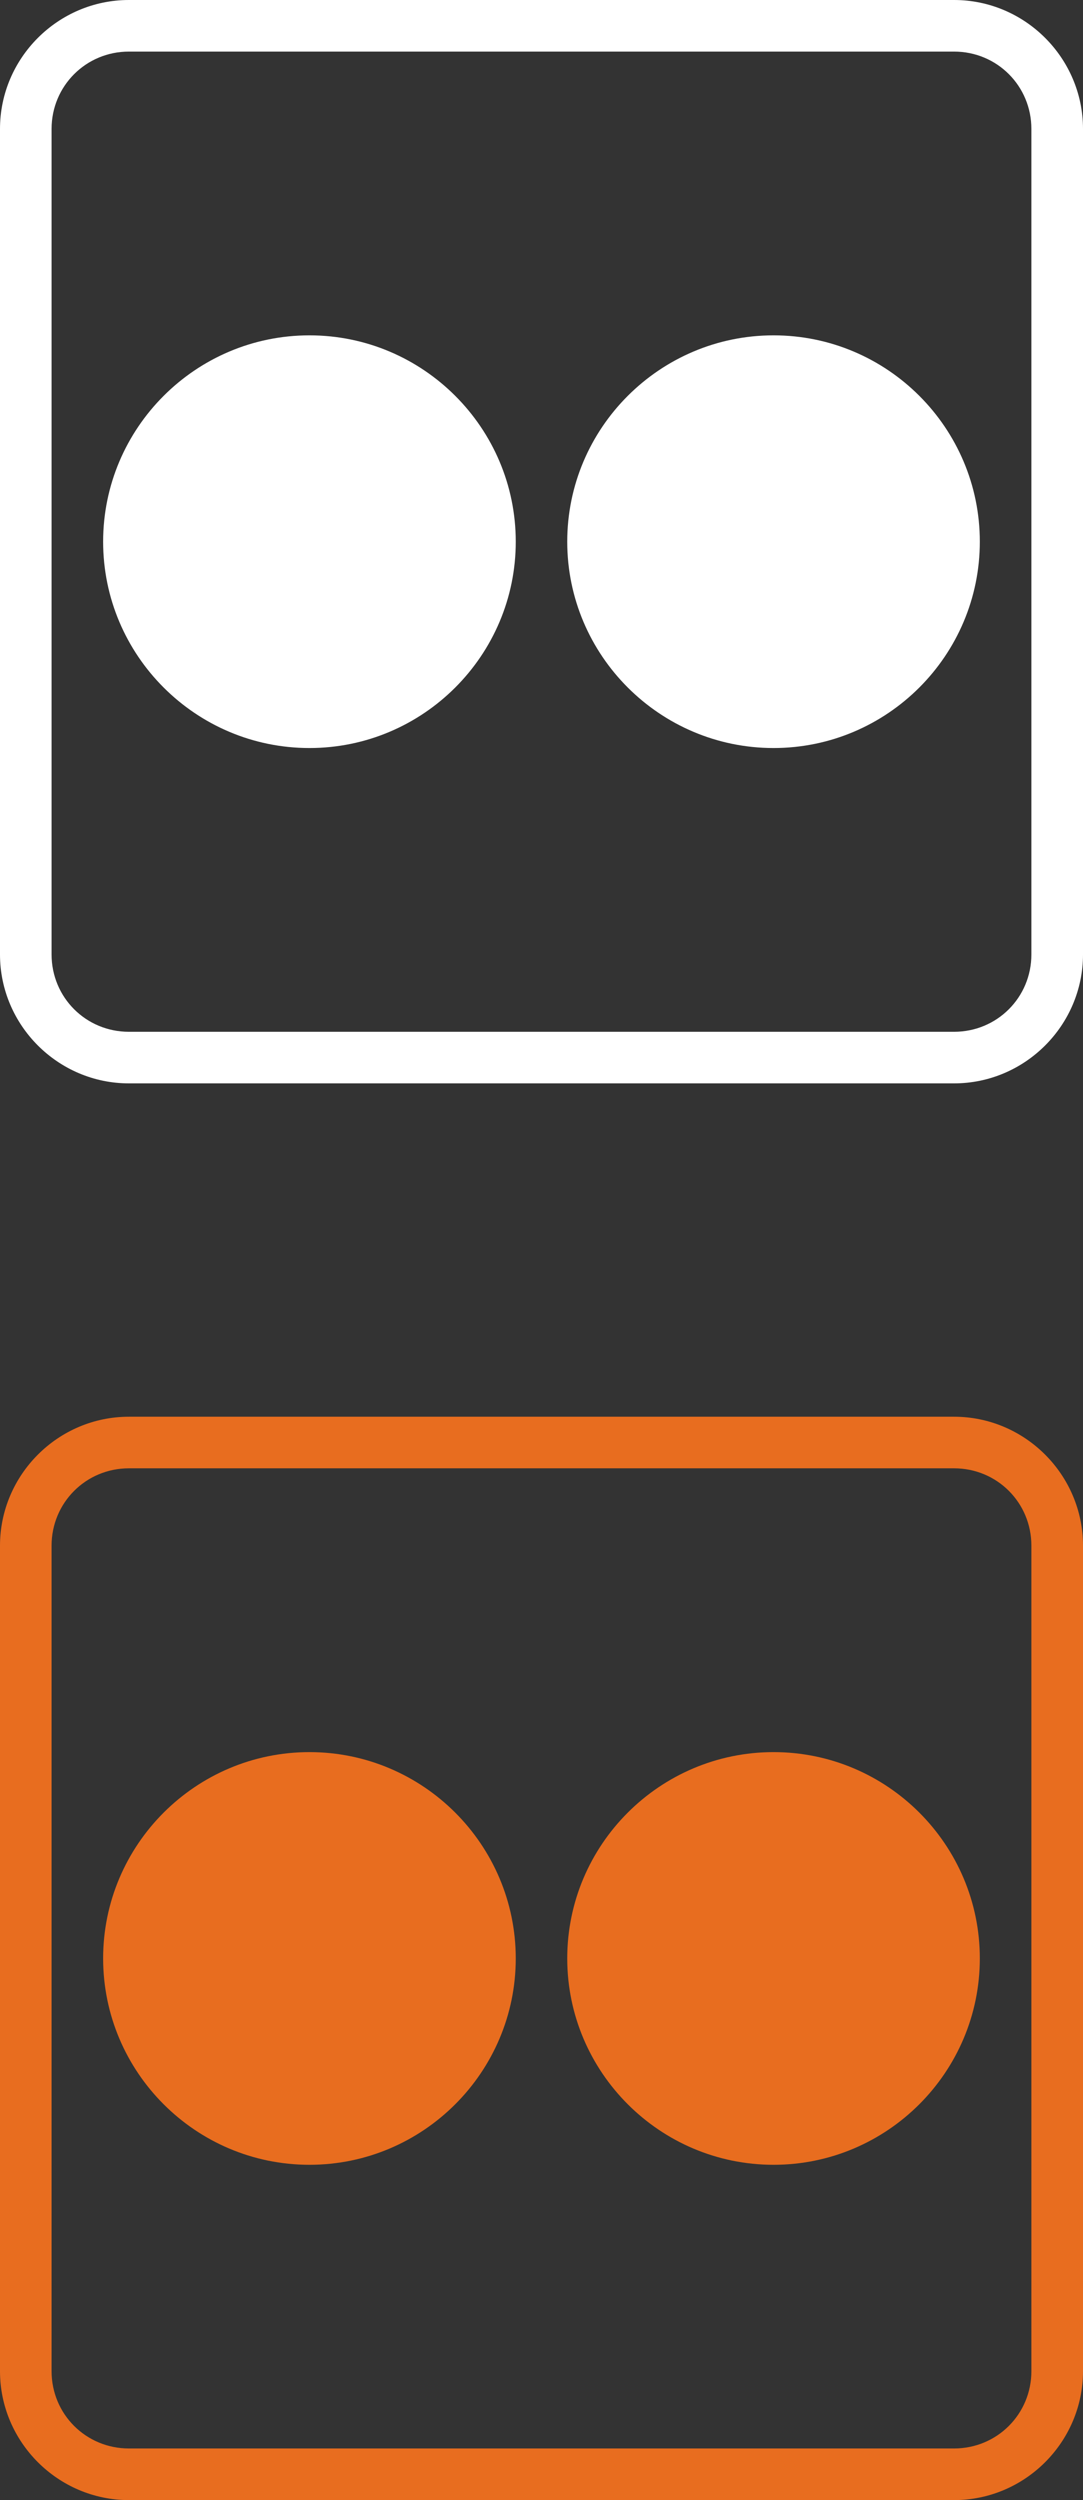
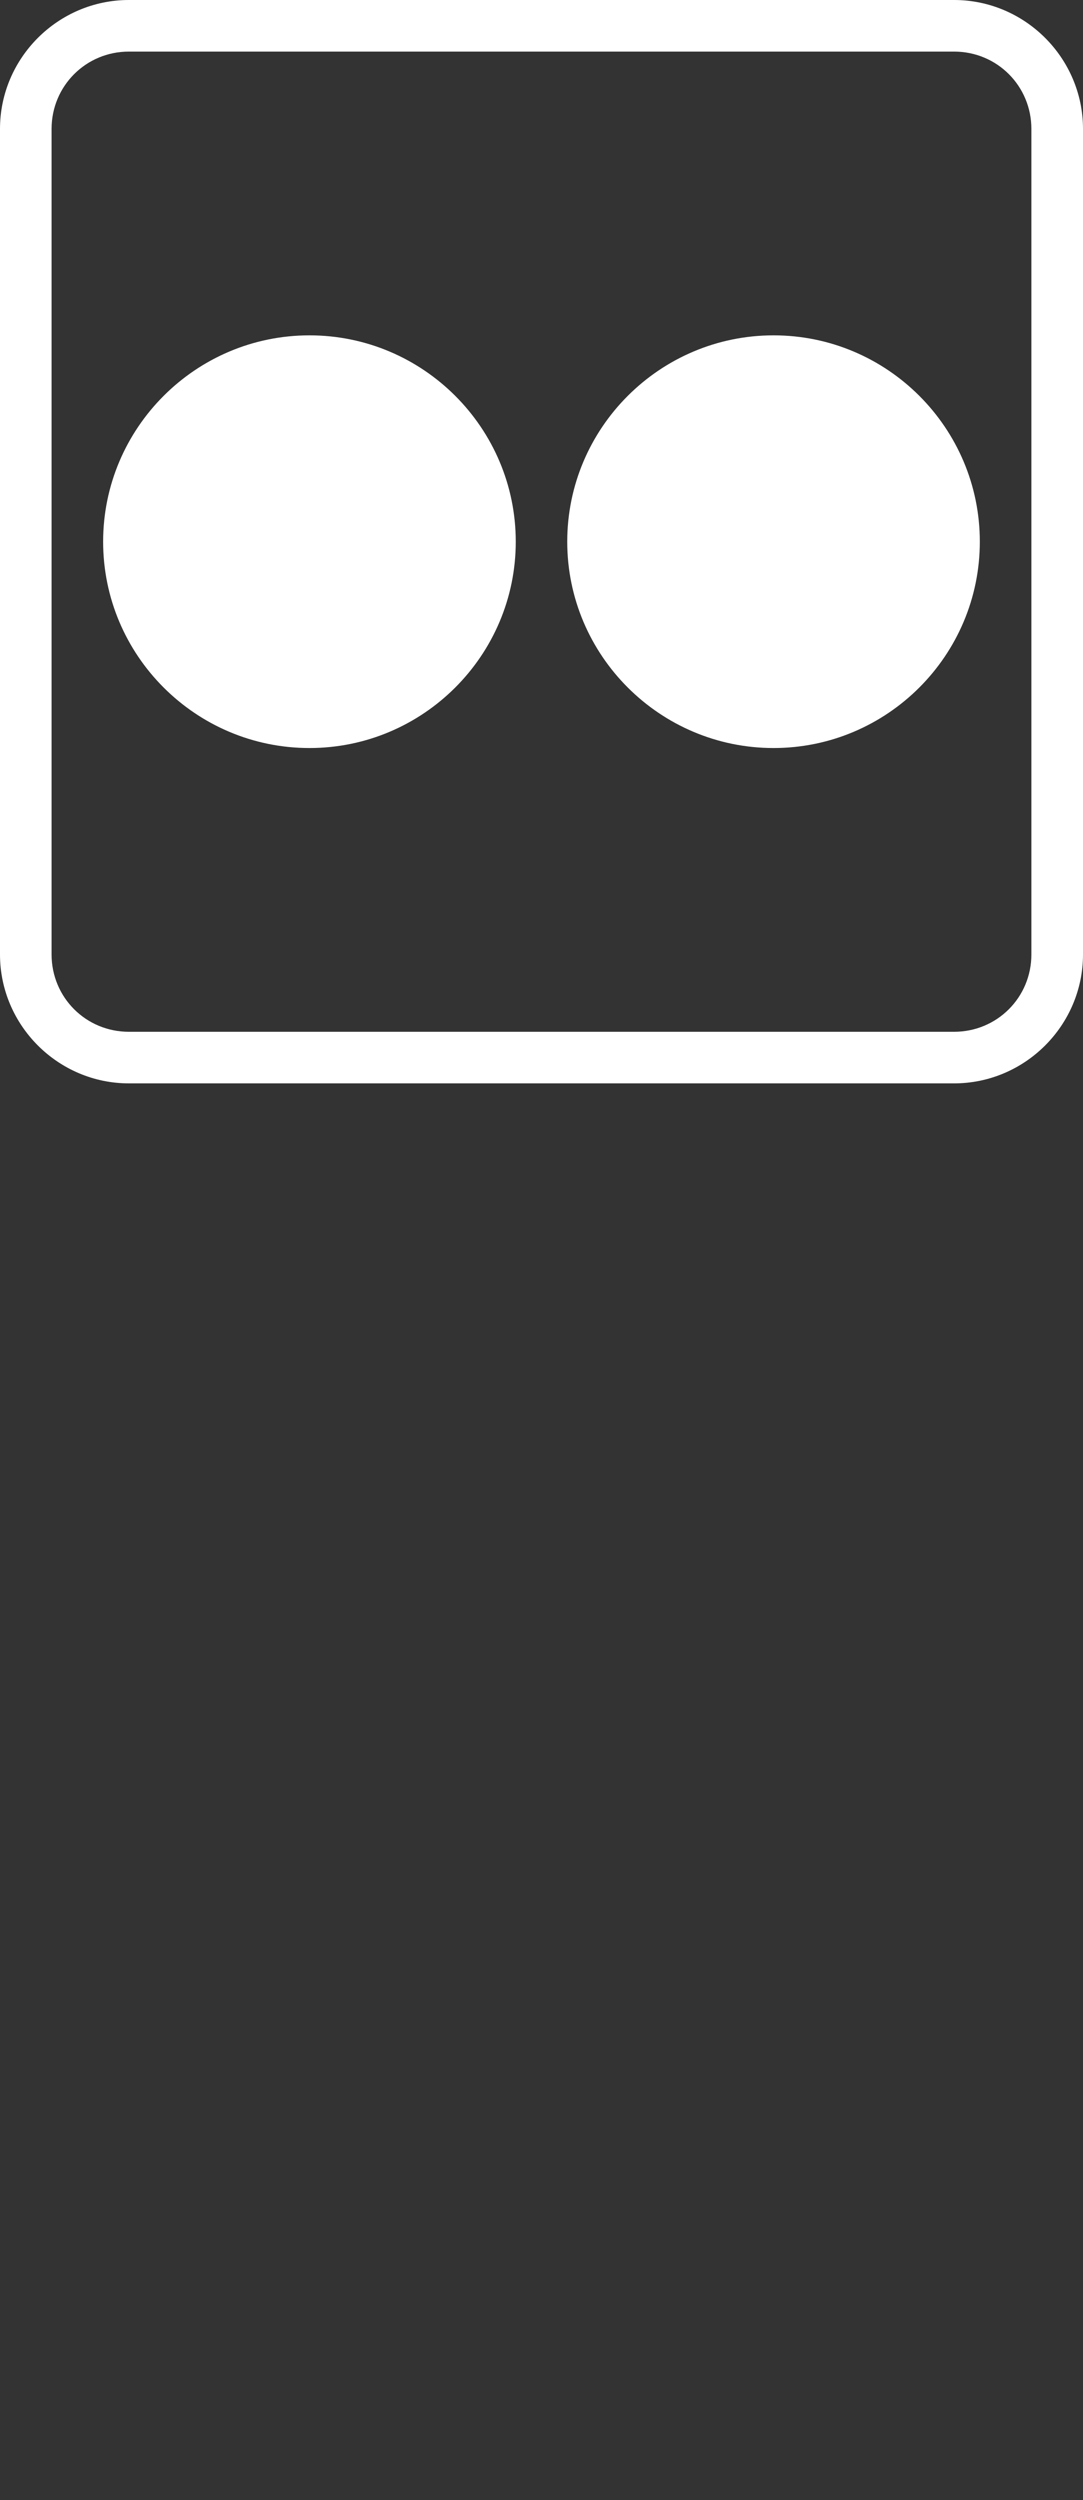
<svg xmlns="http://www.w3.org/2000/svg" version="1.1" id="Layer_1" x="0px" y="0px" width="26px" height="60px" viewBox="0 0 26 60" enable-background="new 0 0 26 60" xml:space="preserve">
  <rect x="0" y="0" width="26" height="60" fill="#333333" stroke="none" />
  <path fill="#FFFFFF" d="M3.095,0C1.393,0,0,1.393,0,3.095v19.81C0,24.607,1.393,26,3.095,26h19.809C24.607,26,26,24.607,26,22.905  V3.095C26,1.393,24.607,0,22.904,0H3.095z M3.095,1.238h19.809c1.033,0,1.857,0.824,1.857,1.857v19.81  c0,1.033-0.824,1.857-1.857,1.857H3.095c-1.033,0-1.857-0.824-1.857-1.857V3.095C1.238,2.063,2.063,1.238,3.095,1.238z M7.429,8.048  c-2.73,0-4.953,2.222-4.953,4.952s2.222,4.952,4.953,4.952c2.73,0,4.953-2.222,4.953-4.952S10.159,8.048,7.429,8.048z M18.571,8.048  c-2.729,0-4.953,2.222-4.953,4.952s2.224,4.952,4.953,4.952c2.73,0,4.952-2.222,4.952-4.952S21.302,8.048,18.571,8.048z" />
-   <path fill="#E86D1F" d="M3.095,34C1.393,34,0,35.394,0,37.096v19.81C0,58.607,1.393,60,3.095,60h19.809  C24.607,60,26,58.607,26,56.905v-19.81C26,35.394,24.607,34,22.904,34H3.095z M3.095,35.238h19.809c1.033,0,1.857,0.824,1.857,1.857  v19.81c0,1.032-0.824,1.856-1.857,1.856H3.095c-1.033,0-1.857-0.824-1.857-1.856v-19.81C1.238,36.063,2.063,35.238,3.095,35.238z   M7.429,42.049c-2.73,0-4.953,2.222-4.953,4.951c0,2.73,2.222,4.953,4.953,4.953c2.73,0,4.953-2.223,4.953-4.953  C12.381,44.271,10.159,42.049,7.429,42.049z M18.571,42.049c-2.729,0-4.953,2.222-4.953,4.951c0,2.73,2.224,4.953,4.953,4.953  c2.73,0,4.952-2.223,4.952-4.953C23.523,44.271,21.302,42.049,18.571,42.049z" />
</svg>